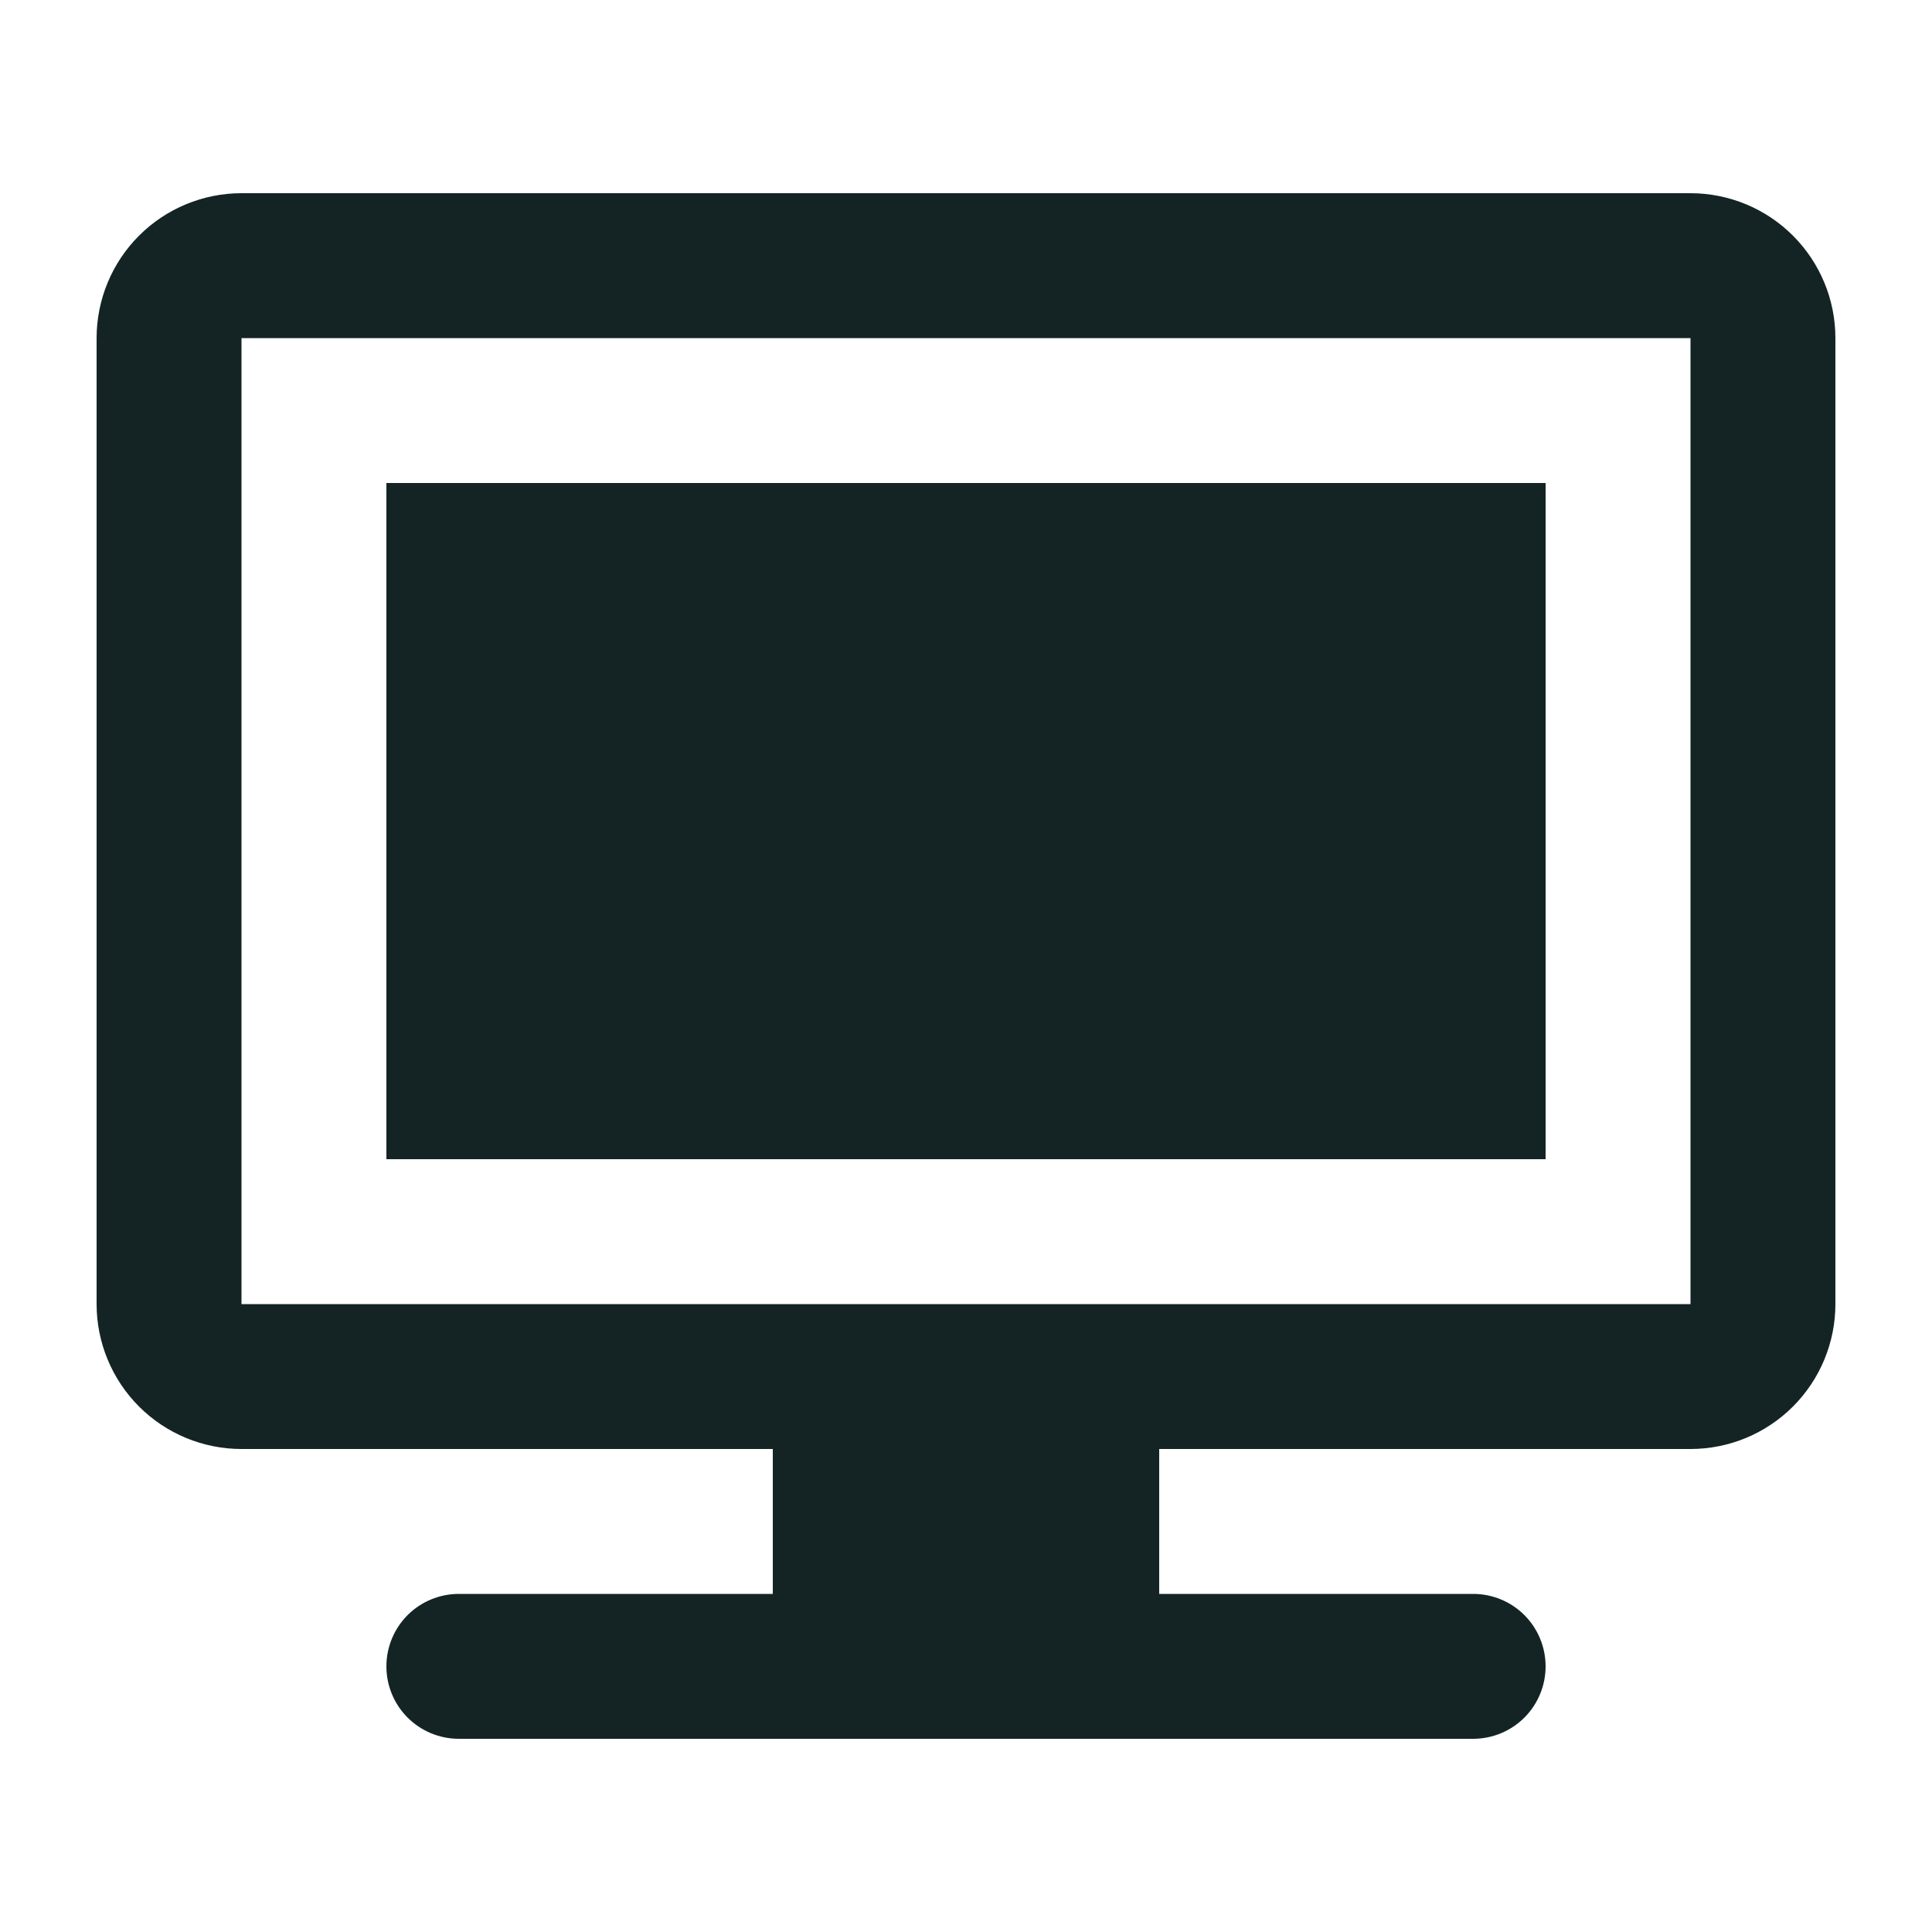
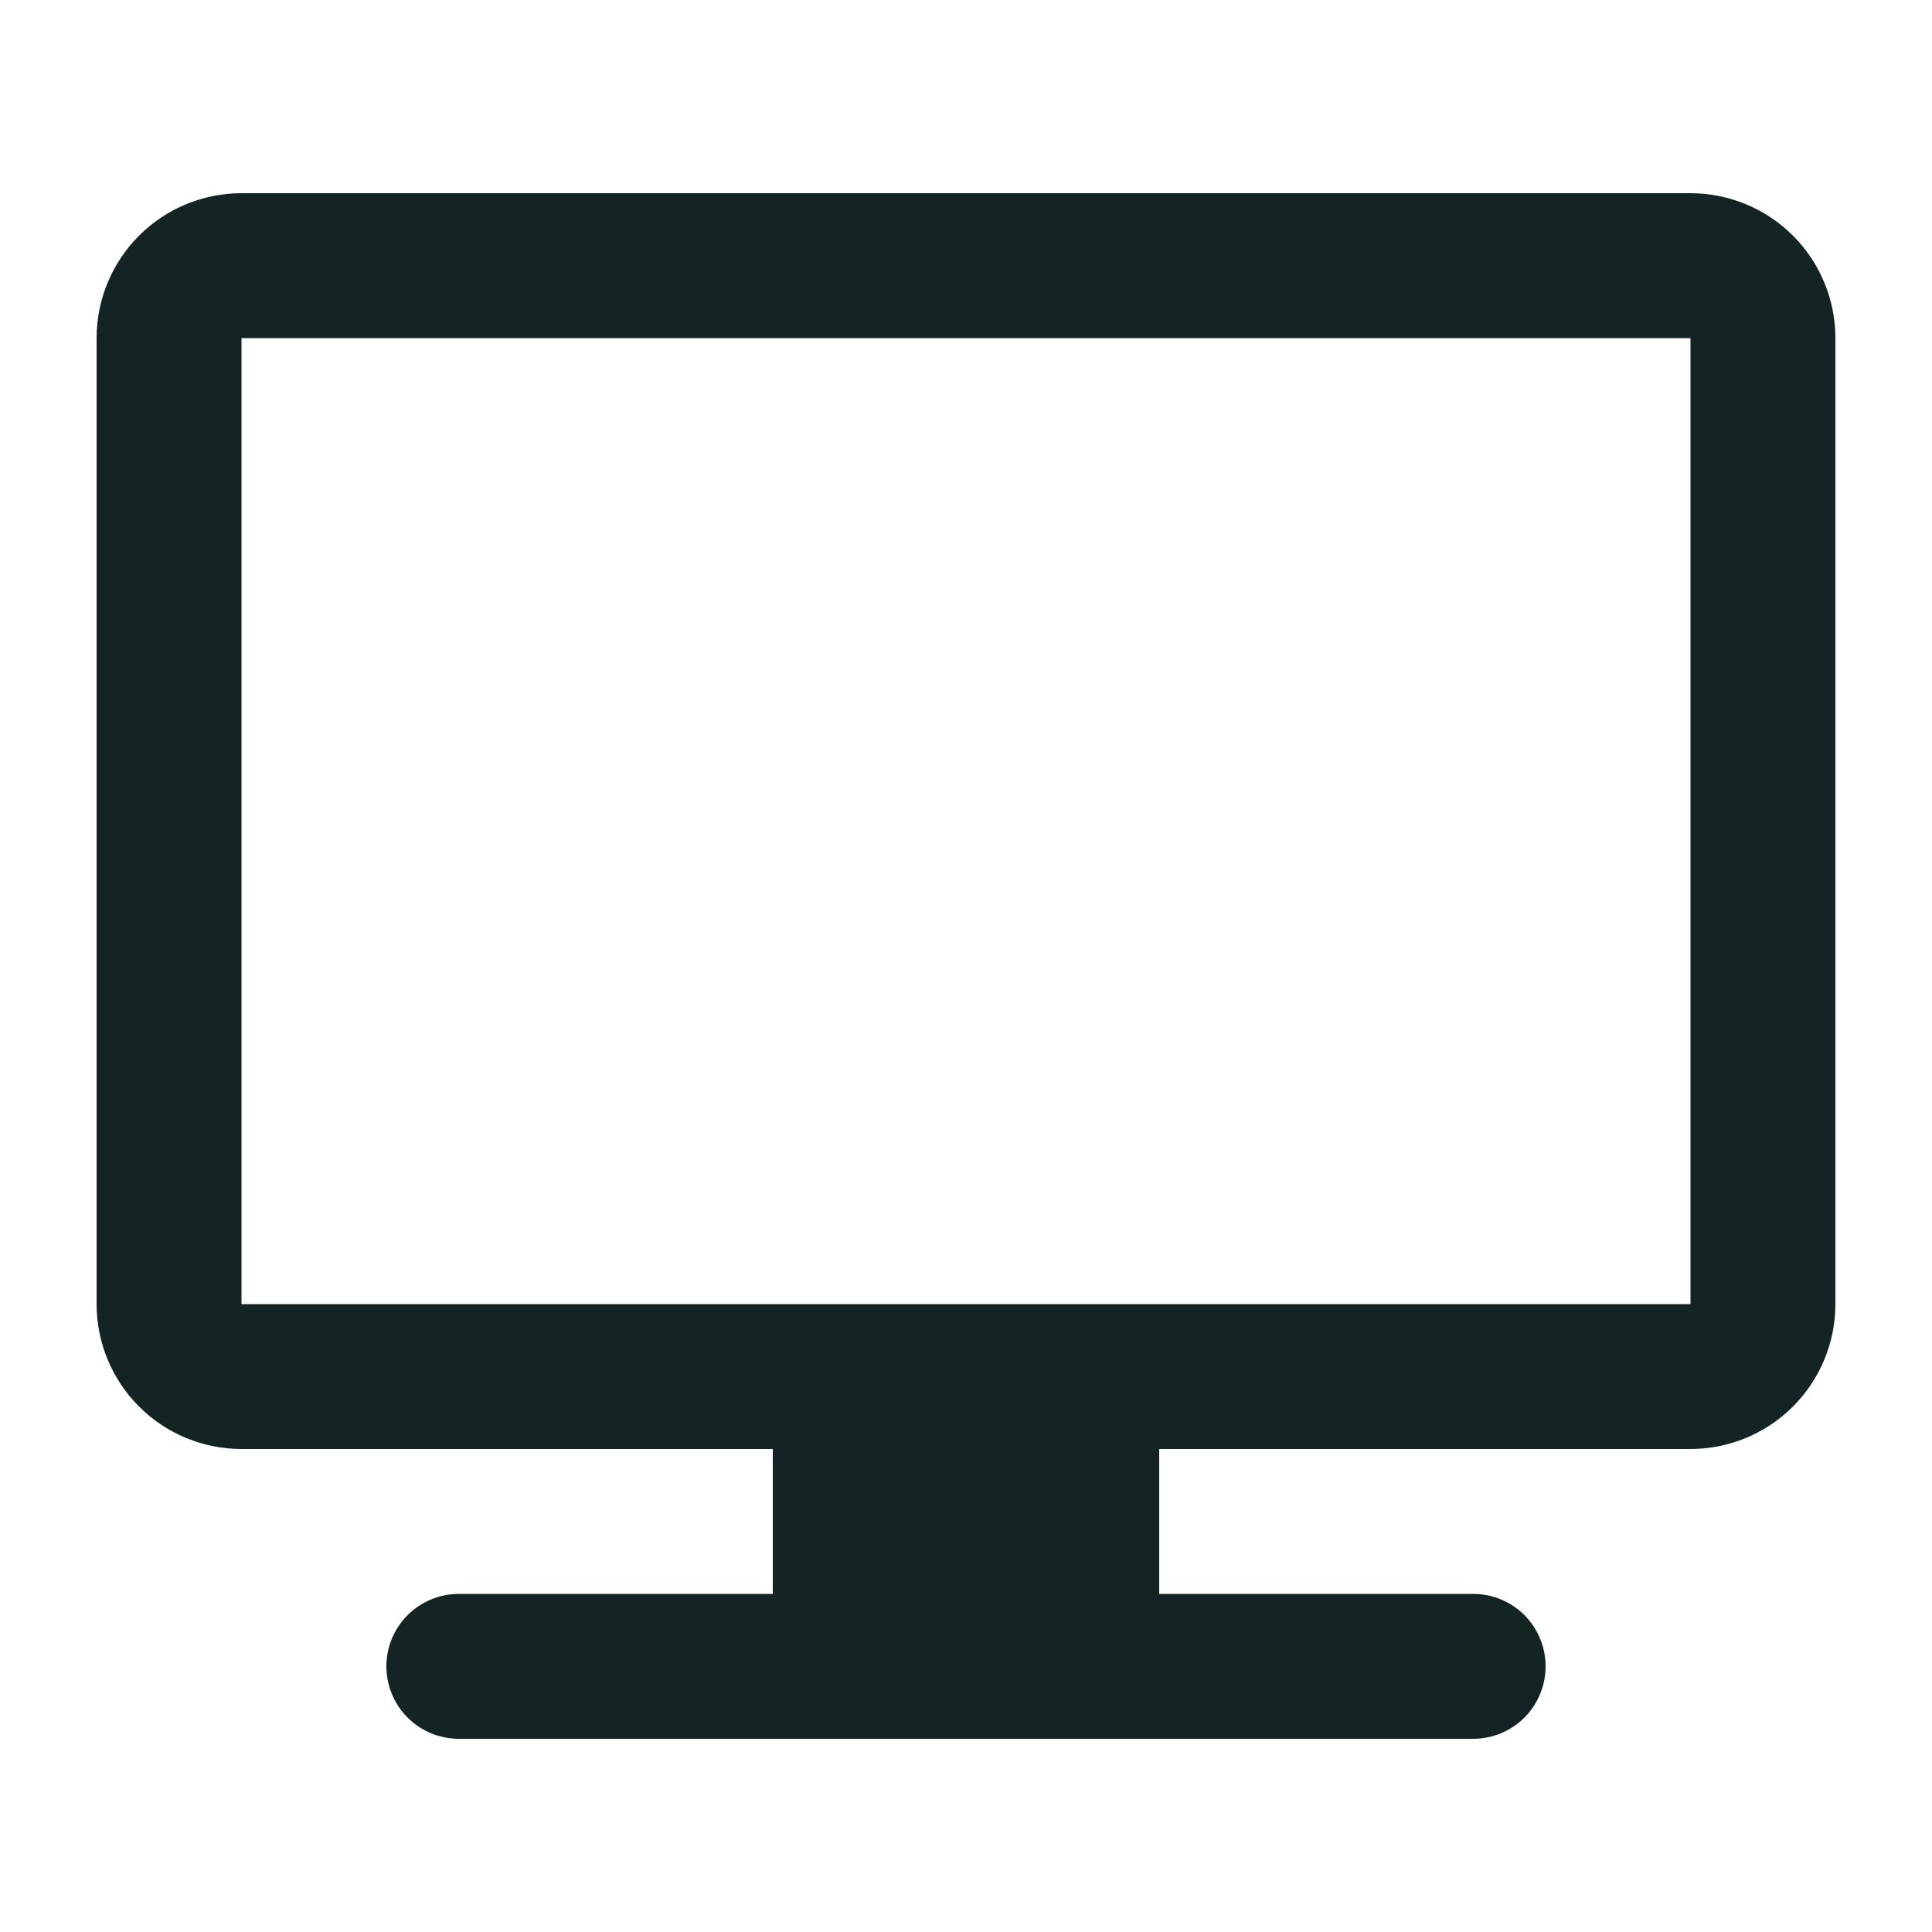
<svg xmlns="http://www.w3.org/2000/svg" width="35" height="35" viewBox="0 0 35 35" fill="none">
-   <path d="M7 8.75H28V21H7V8.75Z" fill="#142424" />
  <path fill-rule="evenodd" clip-rule="evenodd" d="M1.75 6.125C1.75 5.429 2.027 4.761 2.519 4.269C3.011 3.777 3.679 3.5 4.375 3.5H30.625C31.321 3.5 31.989 3.777 32.481 4.269C32.973 4.761 33.25 5.429 33.25 6.125V23.625C33.25 24.321 32.973 24.989 32.481 25.481C31.989 25.973 31.321 26.25 30.625 26.25H21V28.875H26.688C27.036 28.875 27.369 29.013 27.616 29.259C27.862 29.506 28 29.839 28 30.188C28 30.536 27.862 30.869 27.616 31.116C27.369 31.362 27.036 31.5 26.688 31.5H8.312C7.964 31.5 7.631 31.362 7.384 31.116C7.138 30.869 7 30.536 7 30.188C7 29.839 7.138 29.506 7.384 29.259C7.631 29.013 7.964 28.875 8.312 28.875H14V26.25H4.375C3.679 26.25 3.011 25.973 2.519 25.481C2.027 24.989 1.75 24.321 1.75 23.625V6.125ZM30.625 6.125H4.375V23.625H30.625V6.125Z" fill="#142424" />
</svg>